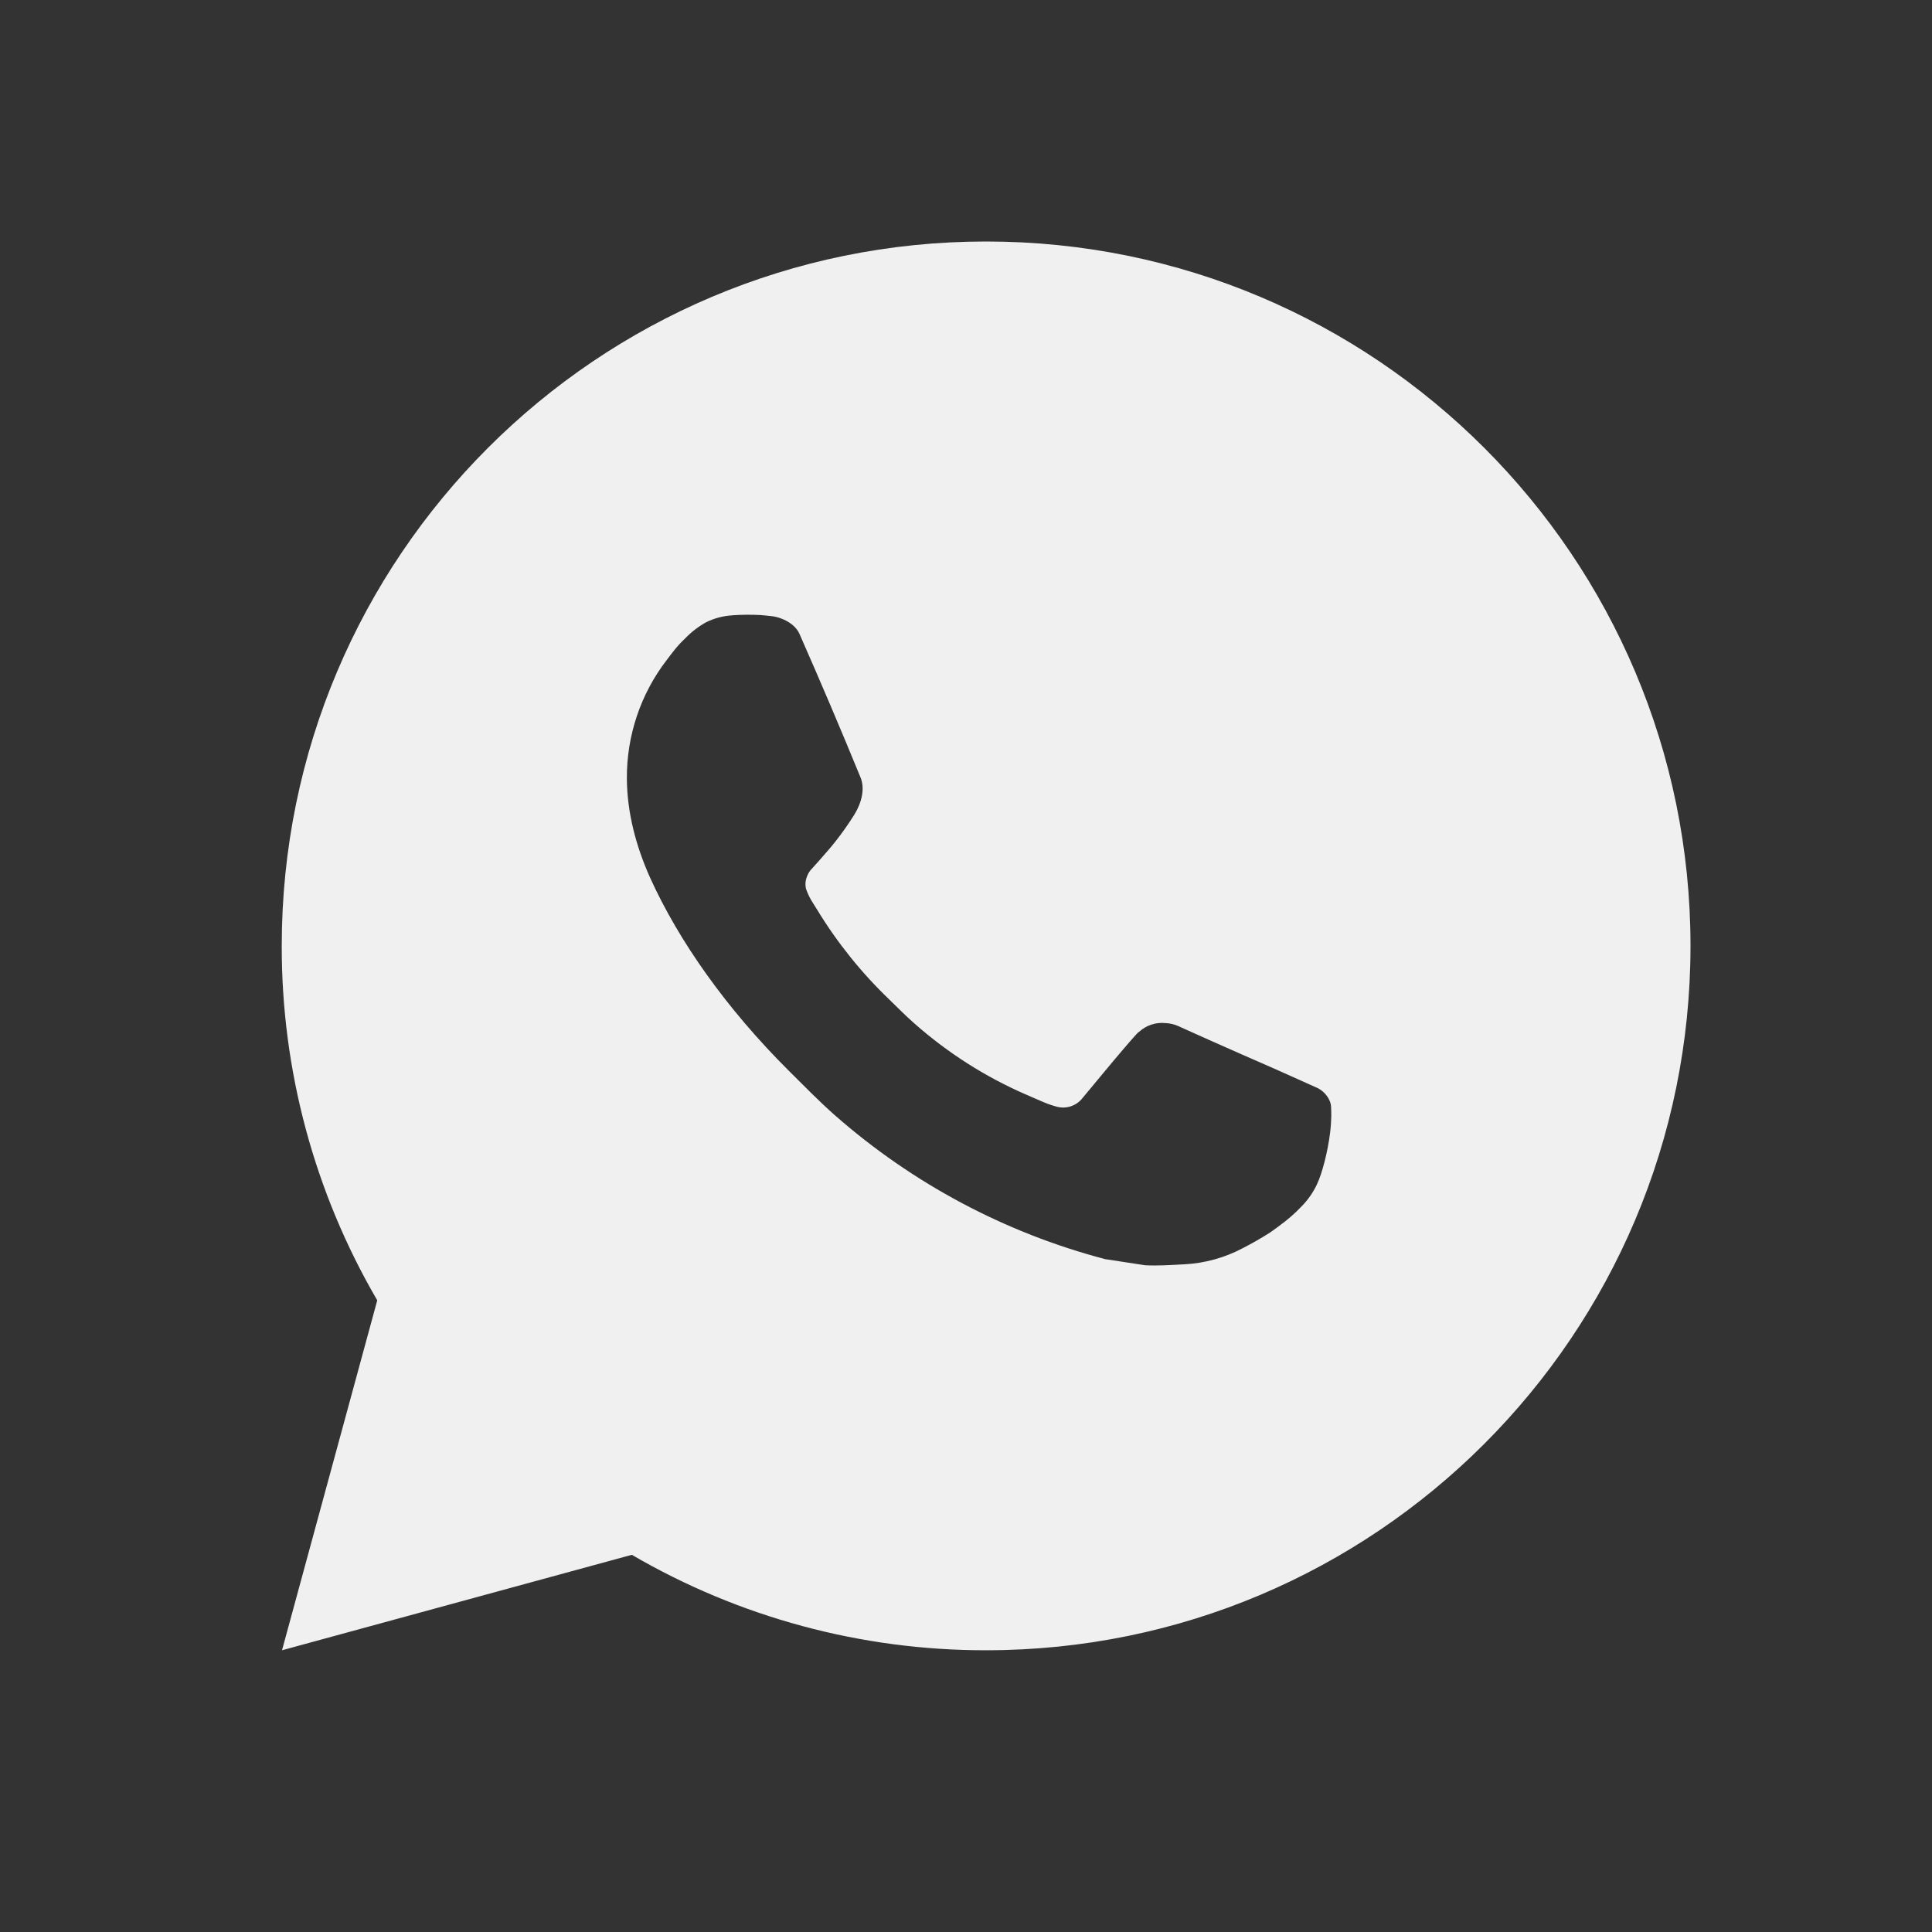
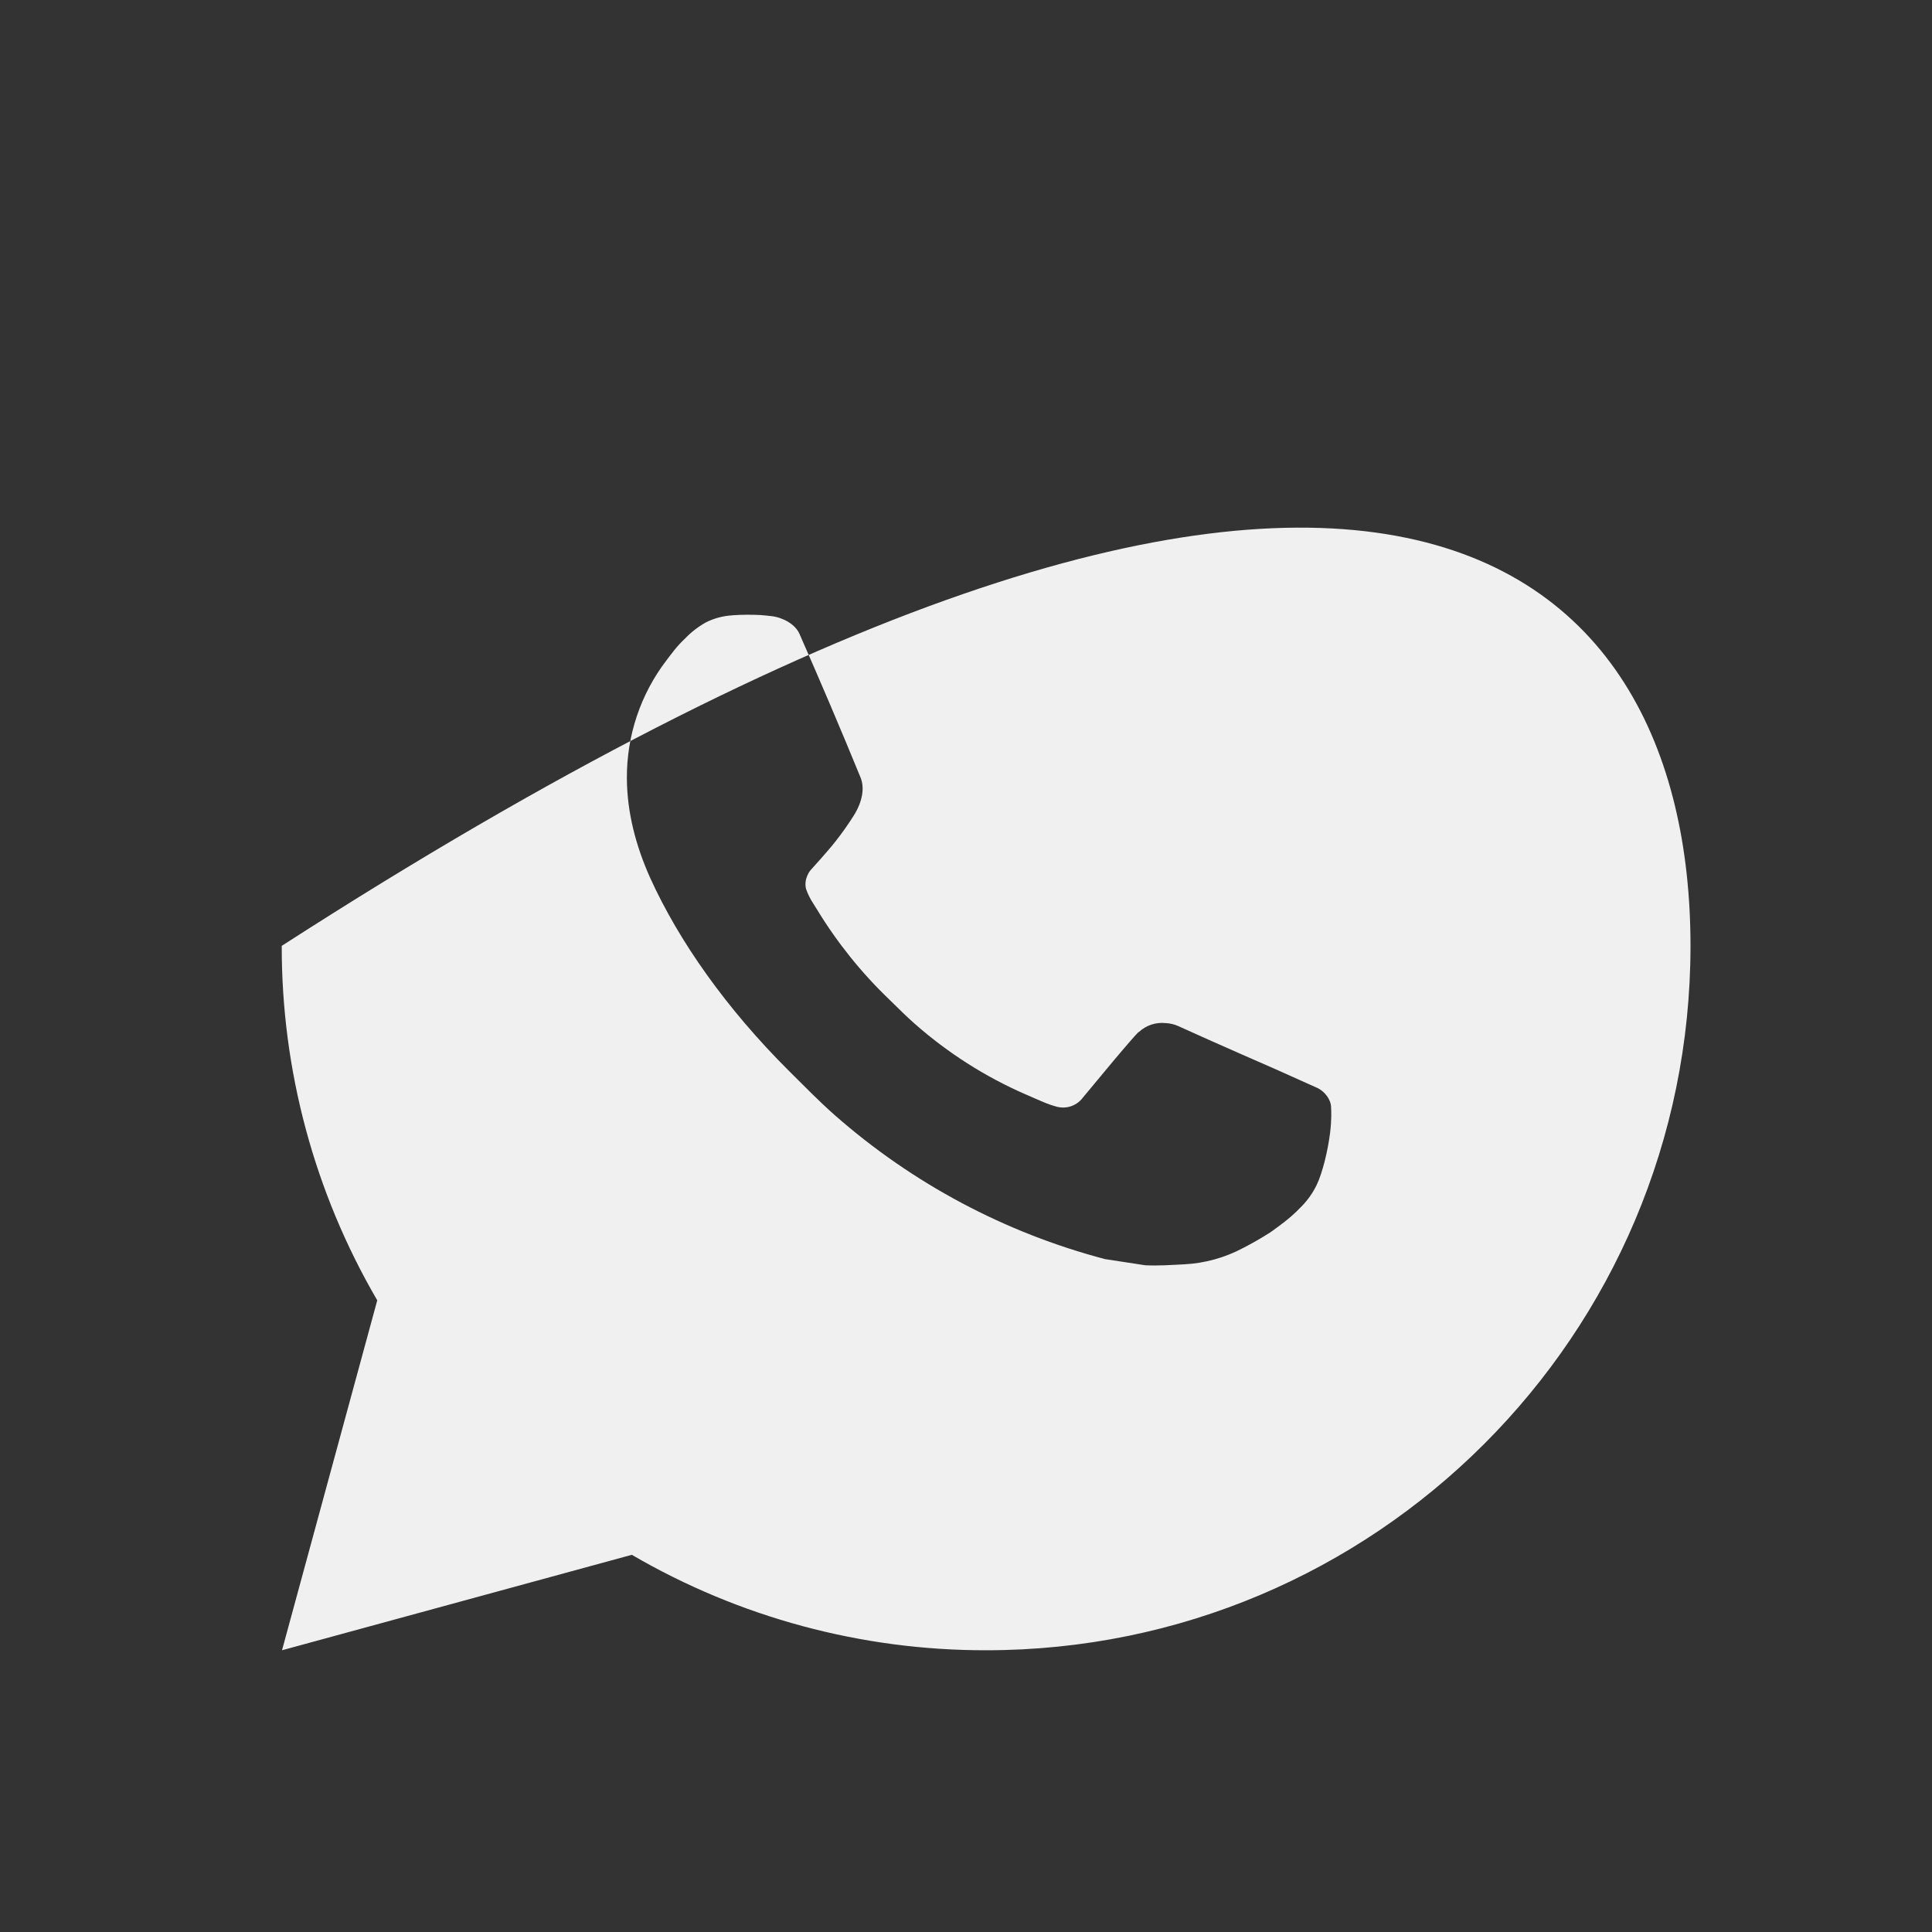
<svg xmlns="http://www.w3.org/2000/svg" width="64" height="64" viewBox="0 0 64 64" fill="none">
  <rect x="0" y="0" width="64" height="64" fill="#333333" stroke="none" />
-   <path d="M9.342 54.667L12.497 43.075C10.418 39.511 9.326 35.459 9.333 31.333C9.333 18.446 19.779 8 32.666 8C45.553 8 56 18.446 56 31.333C56 44.22 45.553 54.667 32.666 54.667C28.543 54.673 24.492 53.582 20.93 51.505L9.342 54.667ZM24.245 20.385C23.944 20.404 23.65 20.483 23.38 20.619C23.127 20.762 22.895 20.941 22.694 21.151C22.414 21.414 22.255 21.643 22.085 21.865C21.222 22.987 20.759 24.365 20.766 25.78C20.771 26.923 21.07 28.036 21.536 29.077C22.491 31.182 24.061 33.41 26.135 35.475C26.635 35.972 27.122 36.471 27.647 36.936C30.222 39.202 33.29 40.837 36.607 41.71L37.935 41.913C38.367 41.936 38.798 41.903 39.232 41.882C39.912 41.847 40.575 41.663 41.176 41.343C41.482 41.186 41.78 41.015 42.07 40.83C42.07 40.83 42.17 40.765 42.361 40.62C42.676 40.387 42.87 40.221 43.131 39.948C43.325 39.747 43.493 39.512 43.621 39.243C43.803 38.863 43.985 38.137 44.06 37.533C44.116 37.071 44.1 36.819 44.093 36.663C44.083 36.413 43.876 36.154 43.649 36.044L42.291 35.435C42.291 35.435 40.261 34.551 39.022 33.986C38.892 33.929 38.752 33.897 38.609 33.891C38.45 33.874 38.288 33.892 38.136 33.943C37.984 33.994 37.845 34.078 37.727 34.187V34.182C37.716 34.182 37.559 34.315 35.872 36.359C35.776 36.489 35.642 36.588 35.489 36.642C35.336 36.696 35.171 36.703 35.014 36.663C34.862 36.622 34.713 36.571 34.568 36.509C34.279 36.387 34.178 36.341 33.98 36.254L33.968 36.25C32.633 35.667 31.398 34.88 30.305 33.916C30.011 33.66 29.738 33.38 29.458 33.109C28.54 32.23 27.74 31.235 27.078 30.15L26.94 29.929C26.841 29.78 26.762 29.619 26.702 29.45C26.614 29.107 26.845 28.832 26.845 28.832C26.845 28.832 27.412 28.211 27.675 27.875C27.895 27.596 28.1 27.306 28.289 27.005C28.564 26.562 28.651 26.107 28.506 25.754C27.853 24.158 27.176 22.569 26.481 20.992C26.343 20.679 25.935 20.455 25.564 20.411C25.438 20.397 25.312 20.383 25.186 20.374C24.872 20.358 24.558 20.361 24.245 20.383V20.385Z" fill="#F0F0F0" />
+   <path d="M9.342 54.667L12.497 43.075C10.418 39.511 9.326 35.459 9.333 31.333C45.553 8 56 18.446 56 31.333C56 44.22 45.553 54.667 32.666 54.667C28.543 54.673 24.492 53.582 20.93 51.505L9.342 54.667ZM24.245 20.385C23.944 20.404 23.65 20.483 23.38 20.619C23.127 20.762 22.895 20.941 22.694 21.151C22.414 21.414 22.255 21.643 22.085 21.865C21.222 22.987 20.759 24.365 20.766 25.78C20.771 26.923 21.07 28.036 21.536 29.077C22.491 31.182 24.061 33.41 26.135 35.475C26.635 35.972 27.122 36.471 27.647 36.936C30.222 39.202 33.29 40.837 36.607 41.71L37.935 41.913C38.367 41.936 38.798 41.903 39.232 41.882C39.912 41.847 40.575 41.663 41.176 41.343C41.482 41.186 41.78 41.015 42.07 40.83C42.07 40.83 42.17 40.765 42.361 40.62C42.676 40.387 42.87 40.221 43.131 39.948C43.325 39.747 43.493 39.512 43.621 39.243C43.803 38.863 43.985 38.137 44.06 37.533C44.116 37.071 44.1 36.819 44.093 36.663C44.083 36.413 43.876 36.154 43.649 36.044L42.291 35.435C42.291 35.435 40.261 34.551 39.022 33.986C38.892 33.929 38.752 33.897 38.609 33.891C38.45 33.874 38.288 33.892 38.136 33.943C37.984 33.994 37.845 34.078 37.727 34.187V34.182C37.716 34.182 37.559 34.315 35.872 36.359C35.776 36.489 35.642 36.588 35.489 36.642C35.336 36.696 35.171 36.703 35.014 36.663C34.862 36.622 34.713 36.571 34.568 36.509C34.279 36.387 34.178 36.341 33.98 36.254L33.968 36.25C32.633 35.667 31.398 34.88 30.305 33.916C30.011 33.66 29.738 33.38 29.458 33.109C28.54 32.23 27.74 31.235 27.078 30.15L26.94 29.929C26.841 29.78 26.762 29.619 26.702 29.45C26.614 29.107 26.845 28.832 26.845 28.832C26.845 28.832 27.412 28.211 27.675 27.875C27.895 27.596 28.1 27.306 28.289 27.005C28.564 26.562 28.651 26.107 28.506 25.754C27.853 24.158 27.176 22.569 26.481 20.992C26.343 20.679 25.935 20.455 25.564 20.411C25.438 20.397 25.312 20.383 25.186 20.374C24.872 20.358 24.558 20.361 24.245 20.383V20.385Z" fill="#F0F0F0" />
</svg>